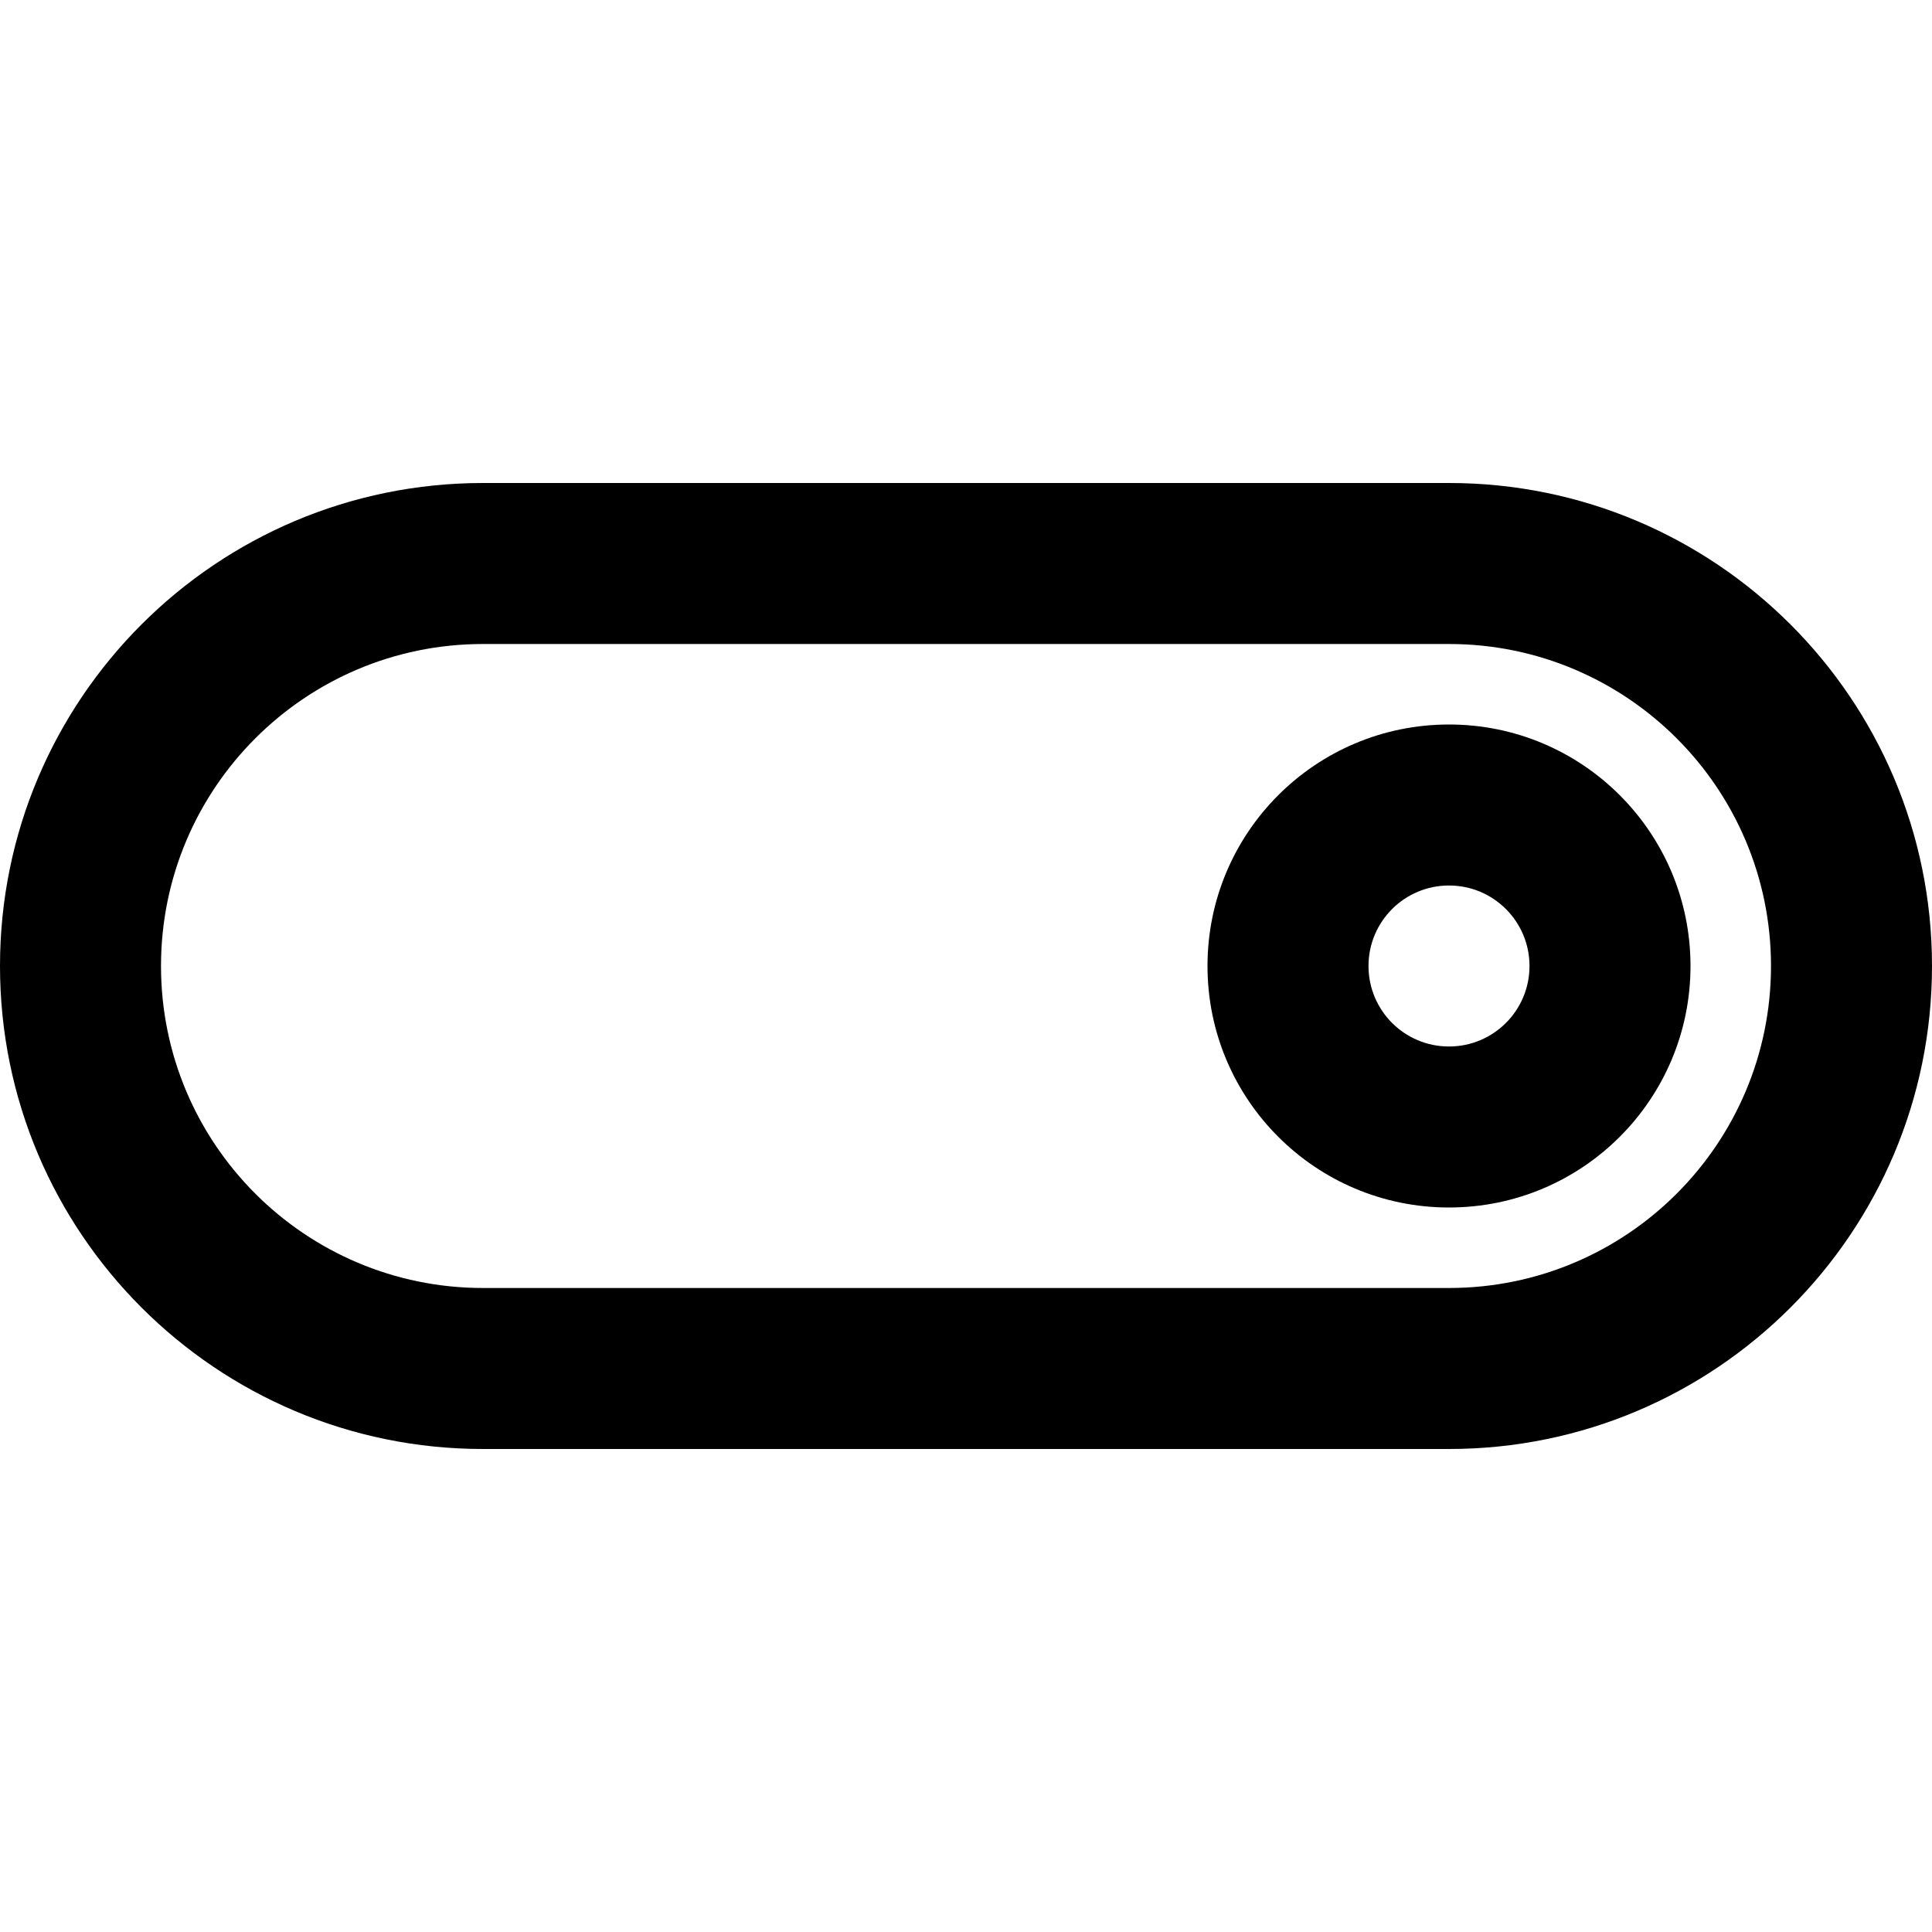
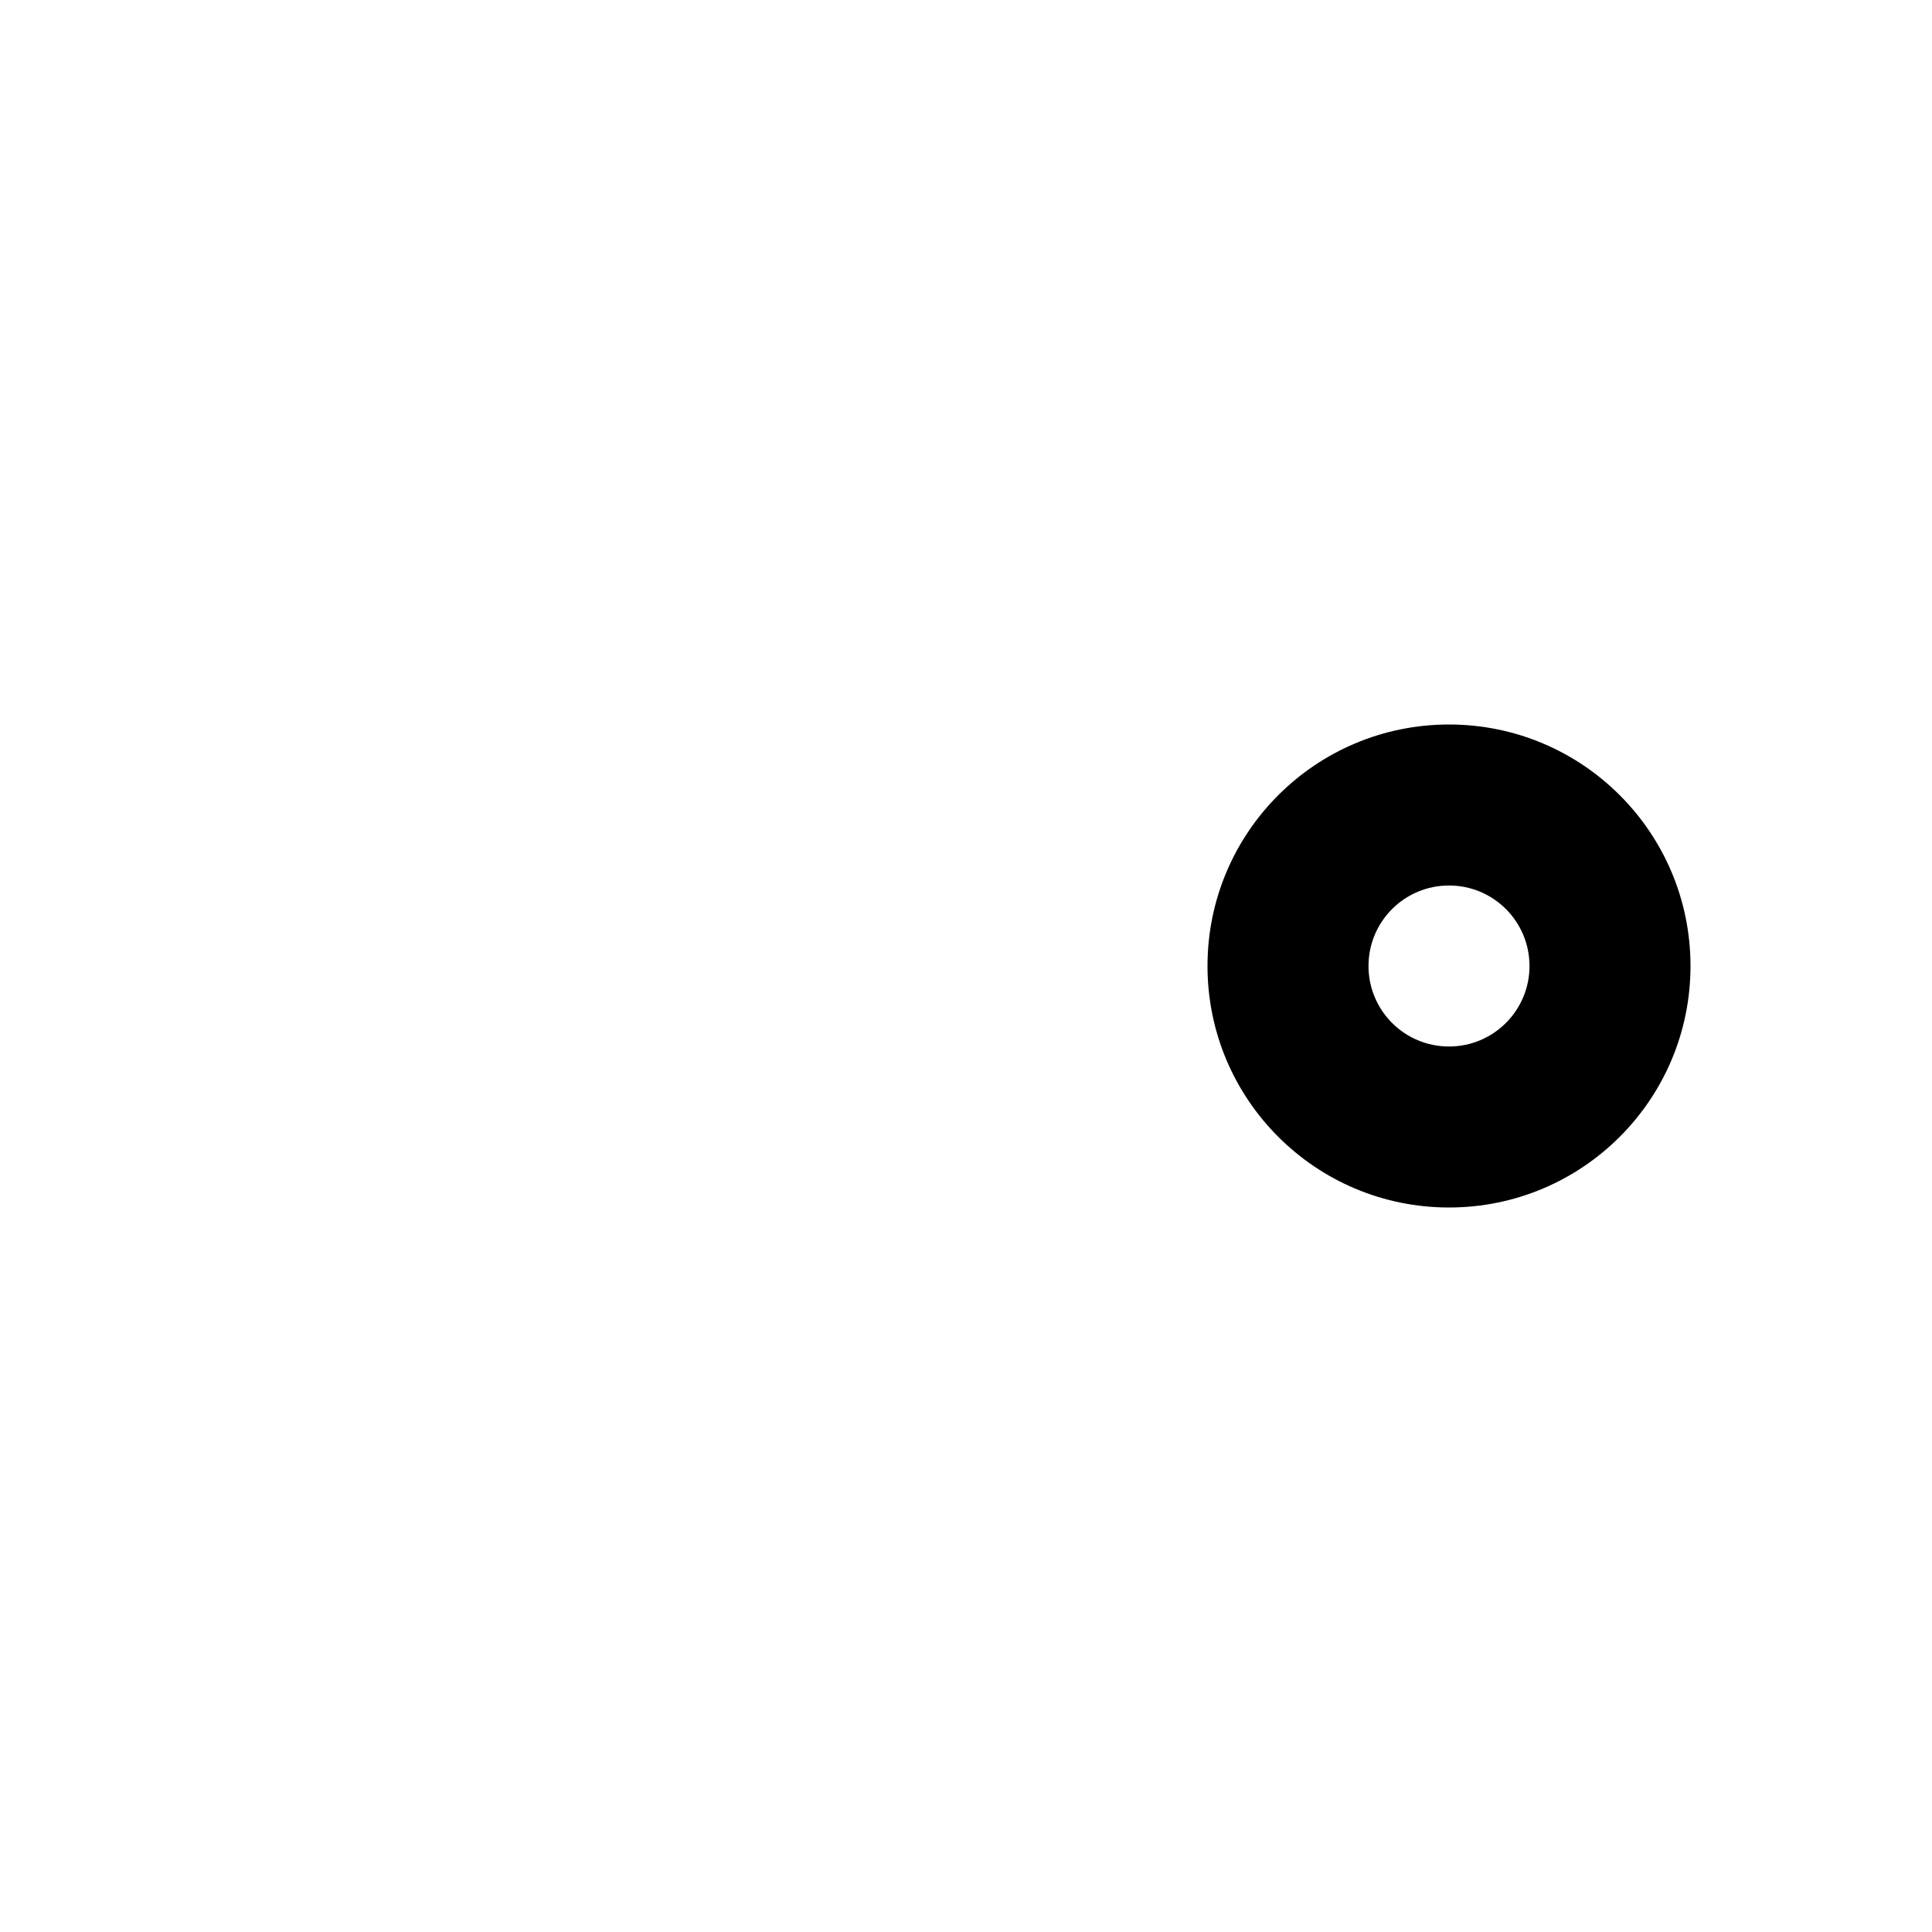
<svg xmlns="http://www.w3.org/2000/svg" fill="#000000" height="800px" width="800px" version="1.1" id="Layer_1" viewBox="0 0 512 512" xml:space="preserve">
  <g>
    <g>
      <g>
        <path d="M384,192c-35.355,0-64,28.645-64,64s28.645,64,64,64c35.355,0,64-28.645,64-64S419.355,192,384,192z M384,277.333     c-11.791,0-21.333-9.542-21.333-21.333s9.542-21.333,21.333-21.333s21.333,9.542,21.333,21.333S395.791,277.333,384,277.333z" />
-         <path d="M384,128H128C57.317,128,0,185.317,0,256s57.317,128,128,128h256c70.683,0,128-57.317,128-128S454.683,128,384,128z      M384,341.333H128c-47.119,0-85.333-38.214-85.333-85.333S80.881,170.667,128,170.667h256c47.119,0,85.333,38.214,85.333,85.333     S431.119,341.333,384,341.333z" />
      </g>
    </g>
  </g>
</svg>